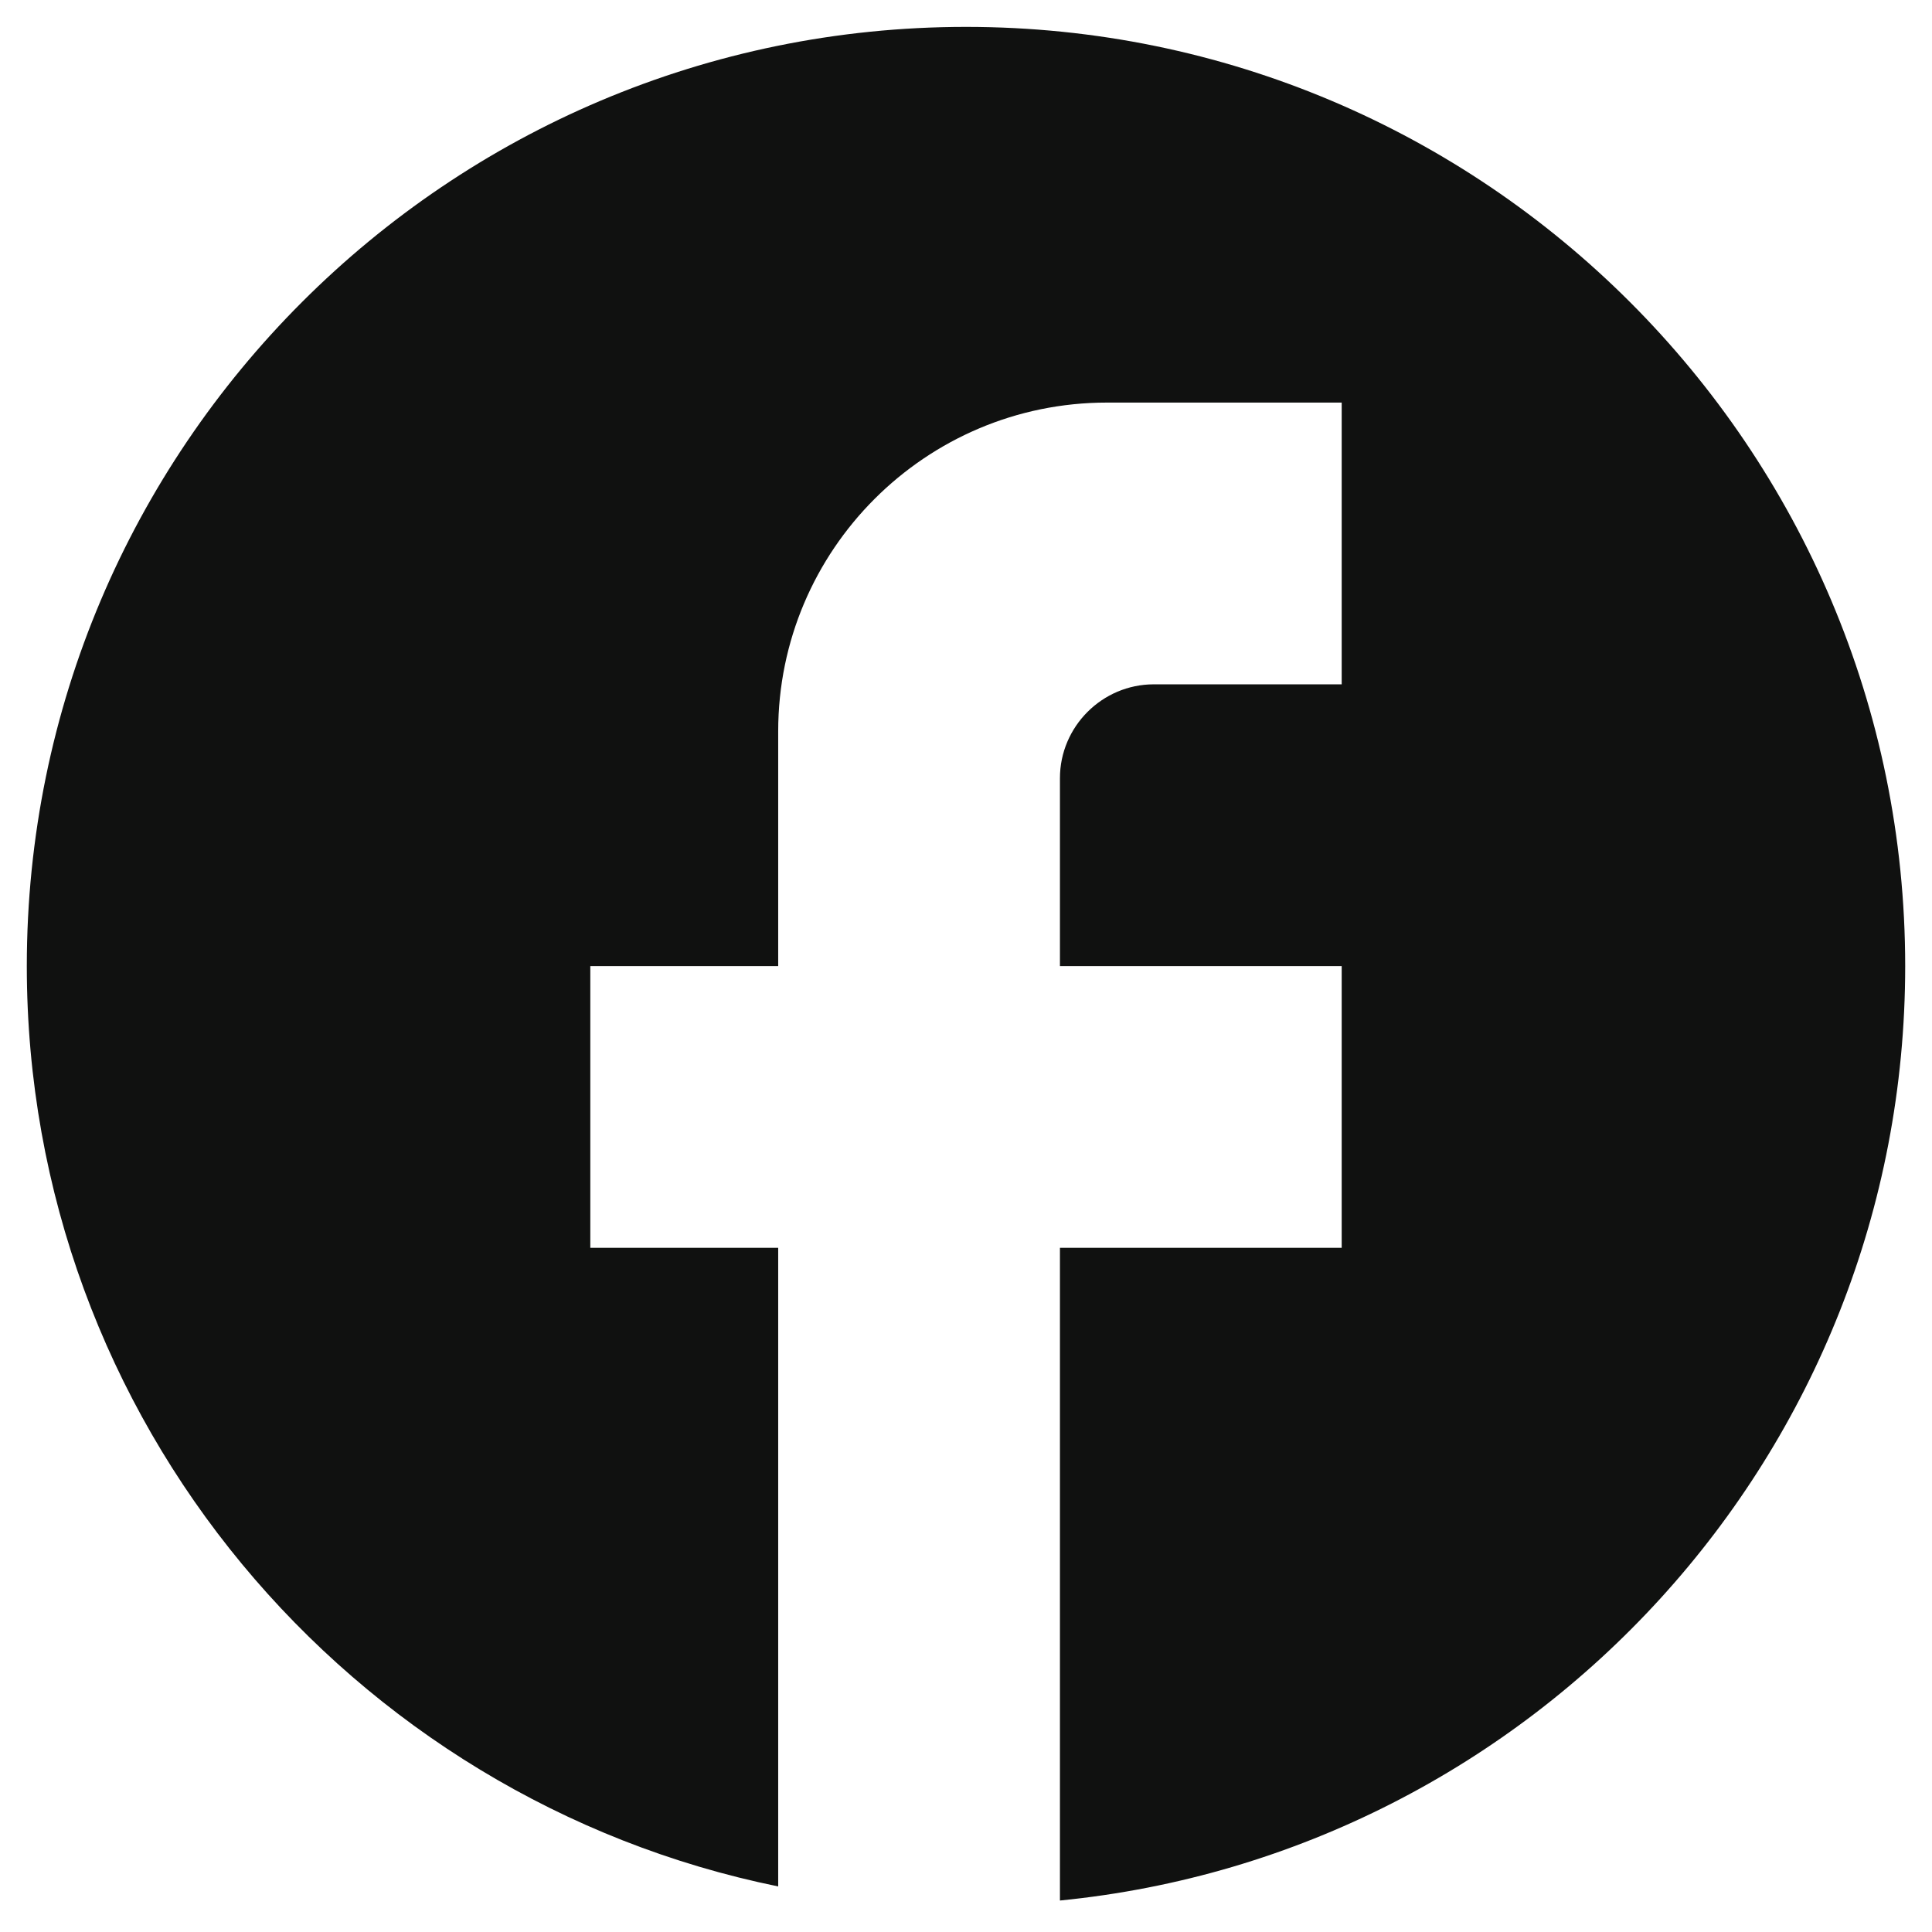
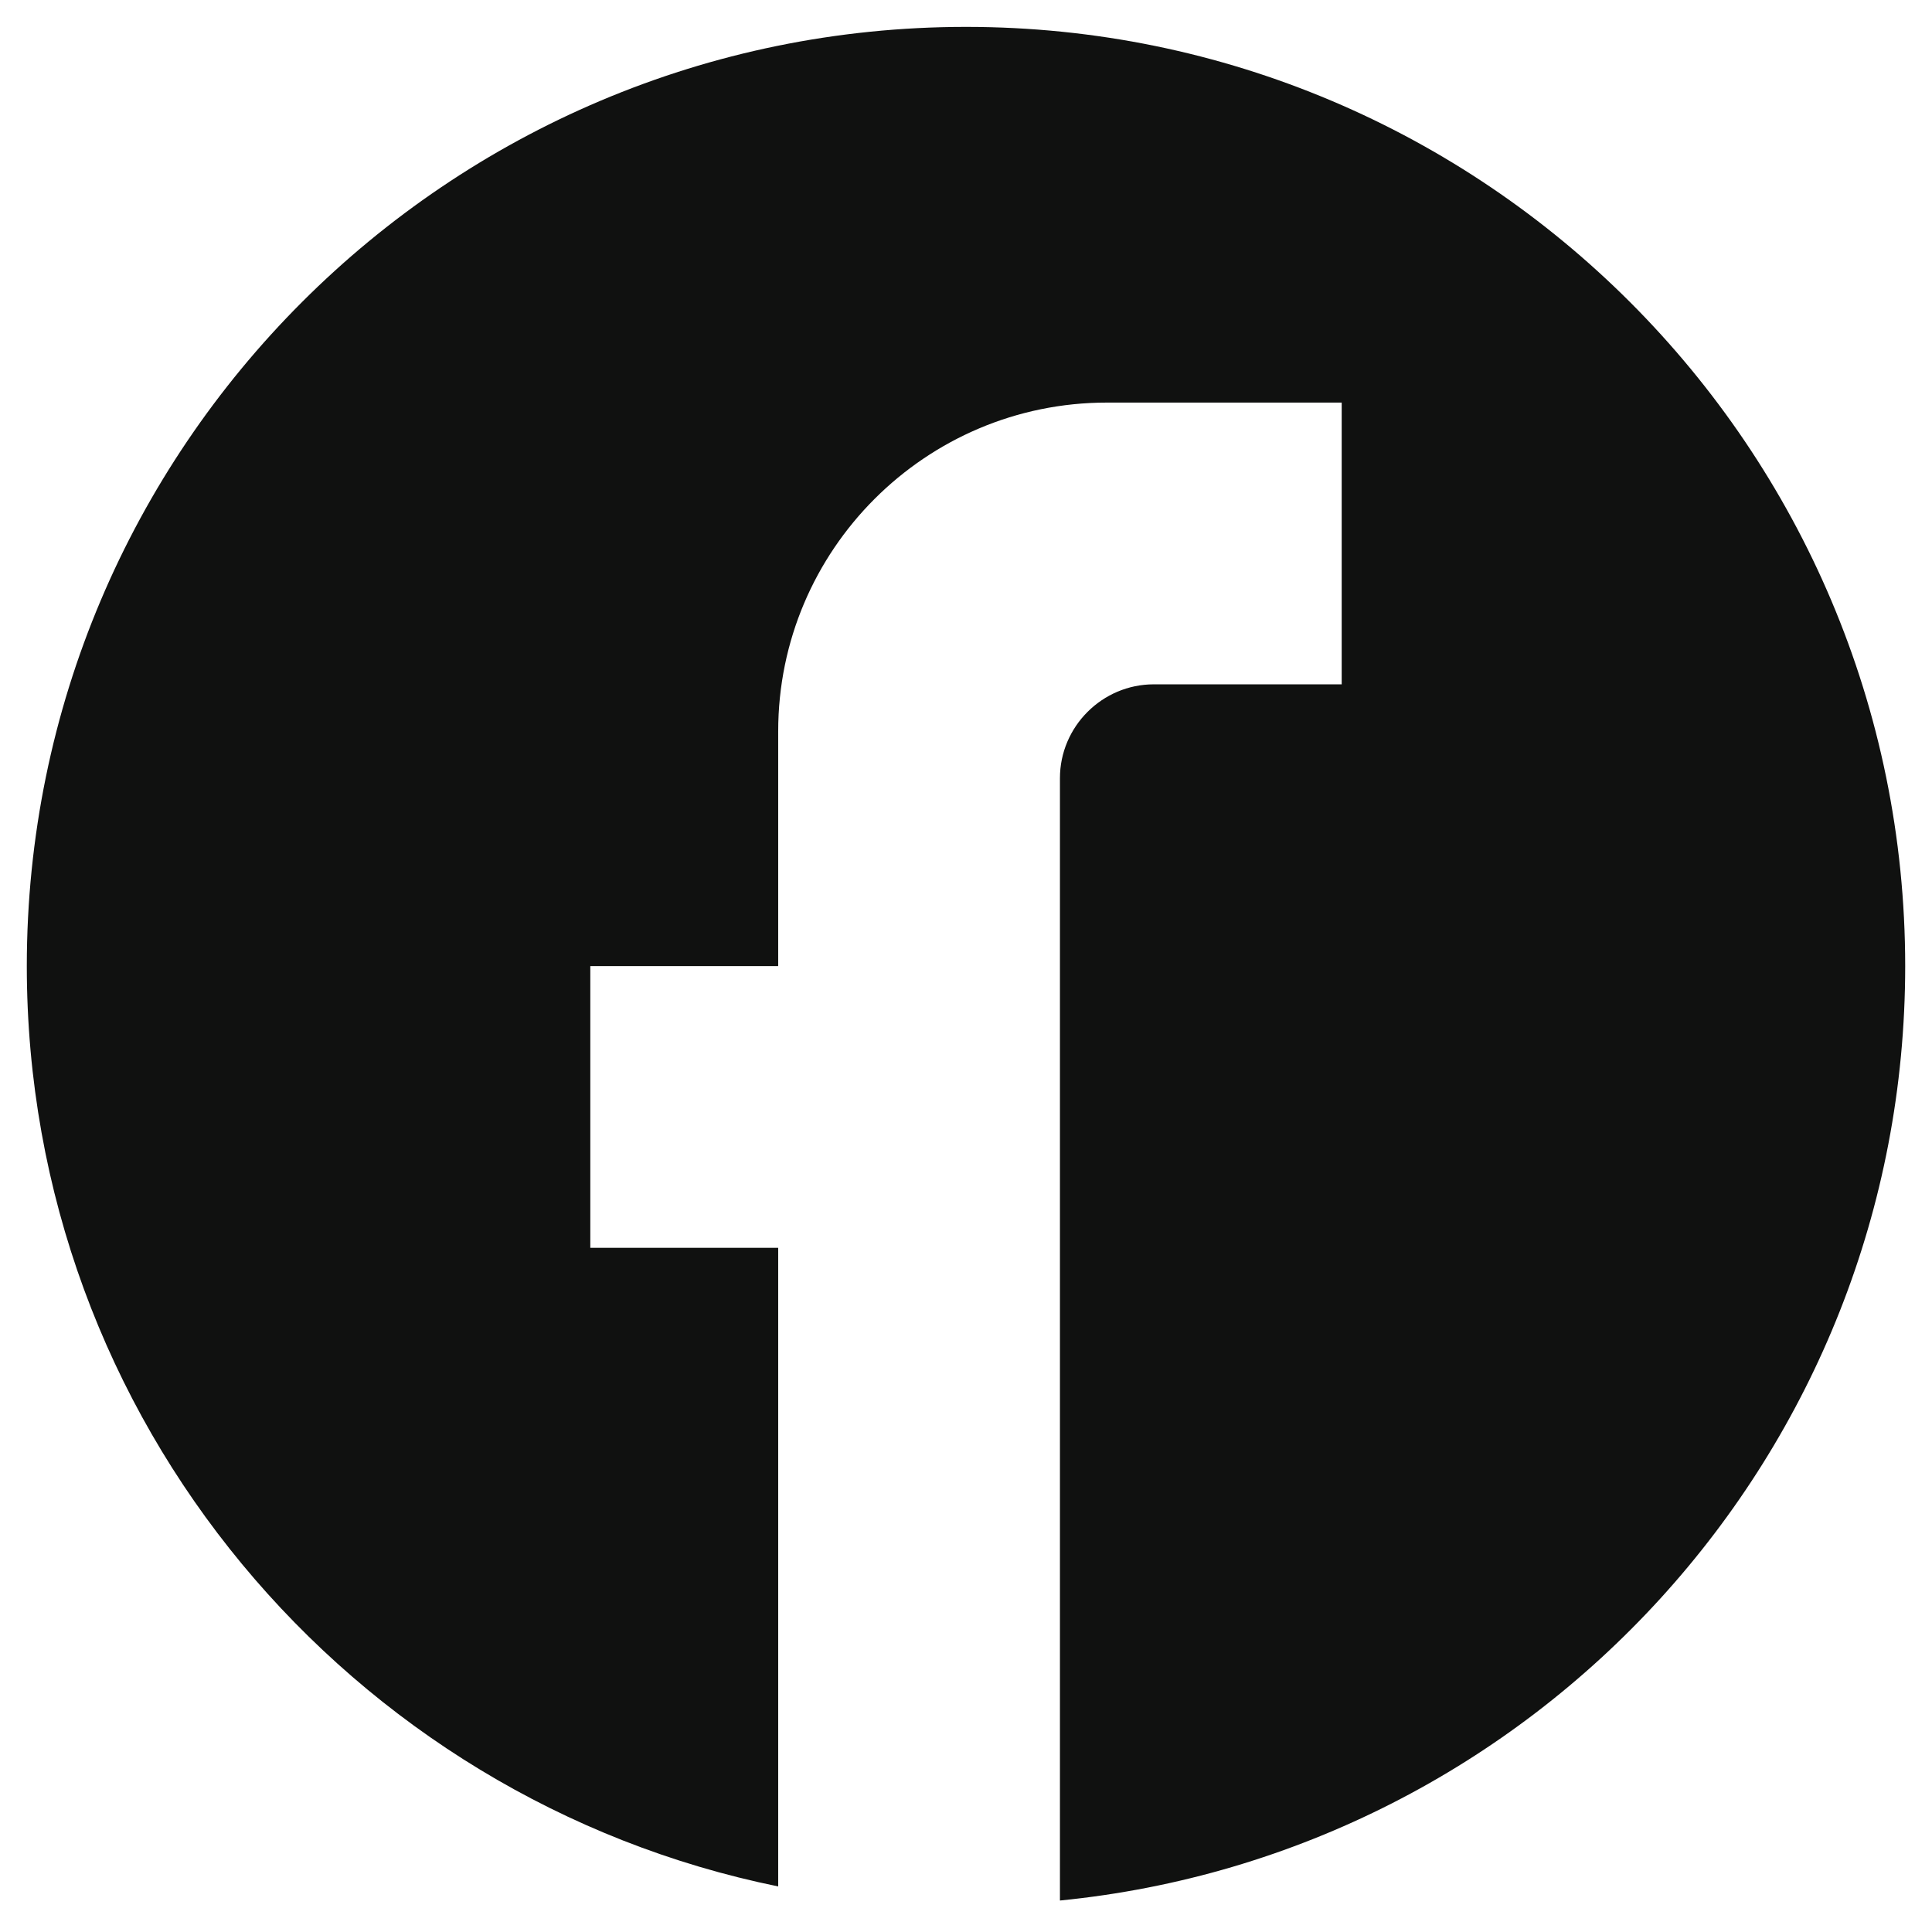
<svg xmlns="http://www.w3.org/2000/svg" width="24" height="24" viewBox="0 0 24 24" fill="none">
-   <path d="M23.667 12.001C23.667 5.561 18.44 0.334 12 0.334C5.56 0.334 0.333 5.561 0.333 12.001C0.333 17.647 4.347 22.349 9.667 23.434V15.501H7.333V12.001H9.667V9.084C9.667 6.832 11.498 5.001 13.75 5.001H16.667V8.501H14.333C13.692 8.501 13.167 9.026 13.167 9.667V12.001H16.667V15.501H13.167V23.609C19.058 23.026 23.667 18.056 23.667 12.001Z" fill="#101110" />
+   <path d="M23.667 12.001C23.667 5.561 18.44 0.334 12 0.334C5.56 0.334 0.333 5.561 0.333 12.001C0.333 17.647 4.347 22.349 9.667 23.434V15.501H7.333V12.001H9.667V9.084C9.667 6.832 11.498 5.001 13.75 5.001H16.667V8.501H14.333C13.692 8.501 13.167 9.026 13.167 9.667V12.001H16.667H13.167V23.609C19.058 23.026 23.667 18.056 23.667 12.001Z" fill="#101110" />
</svg>